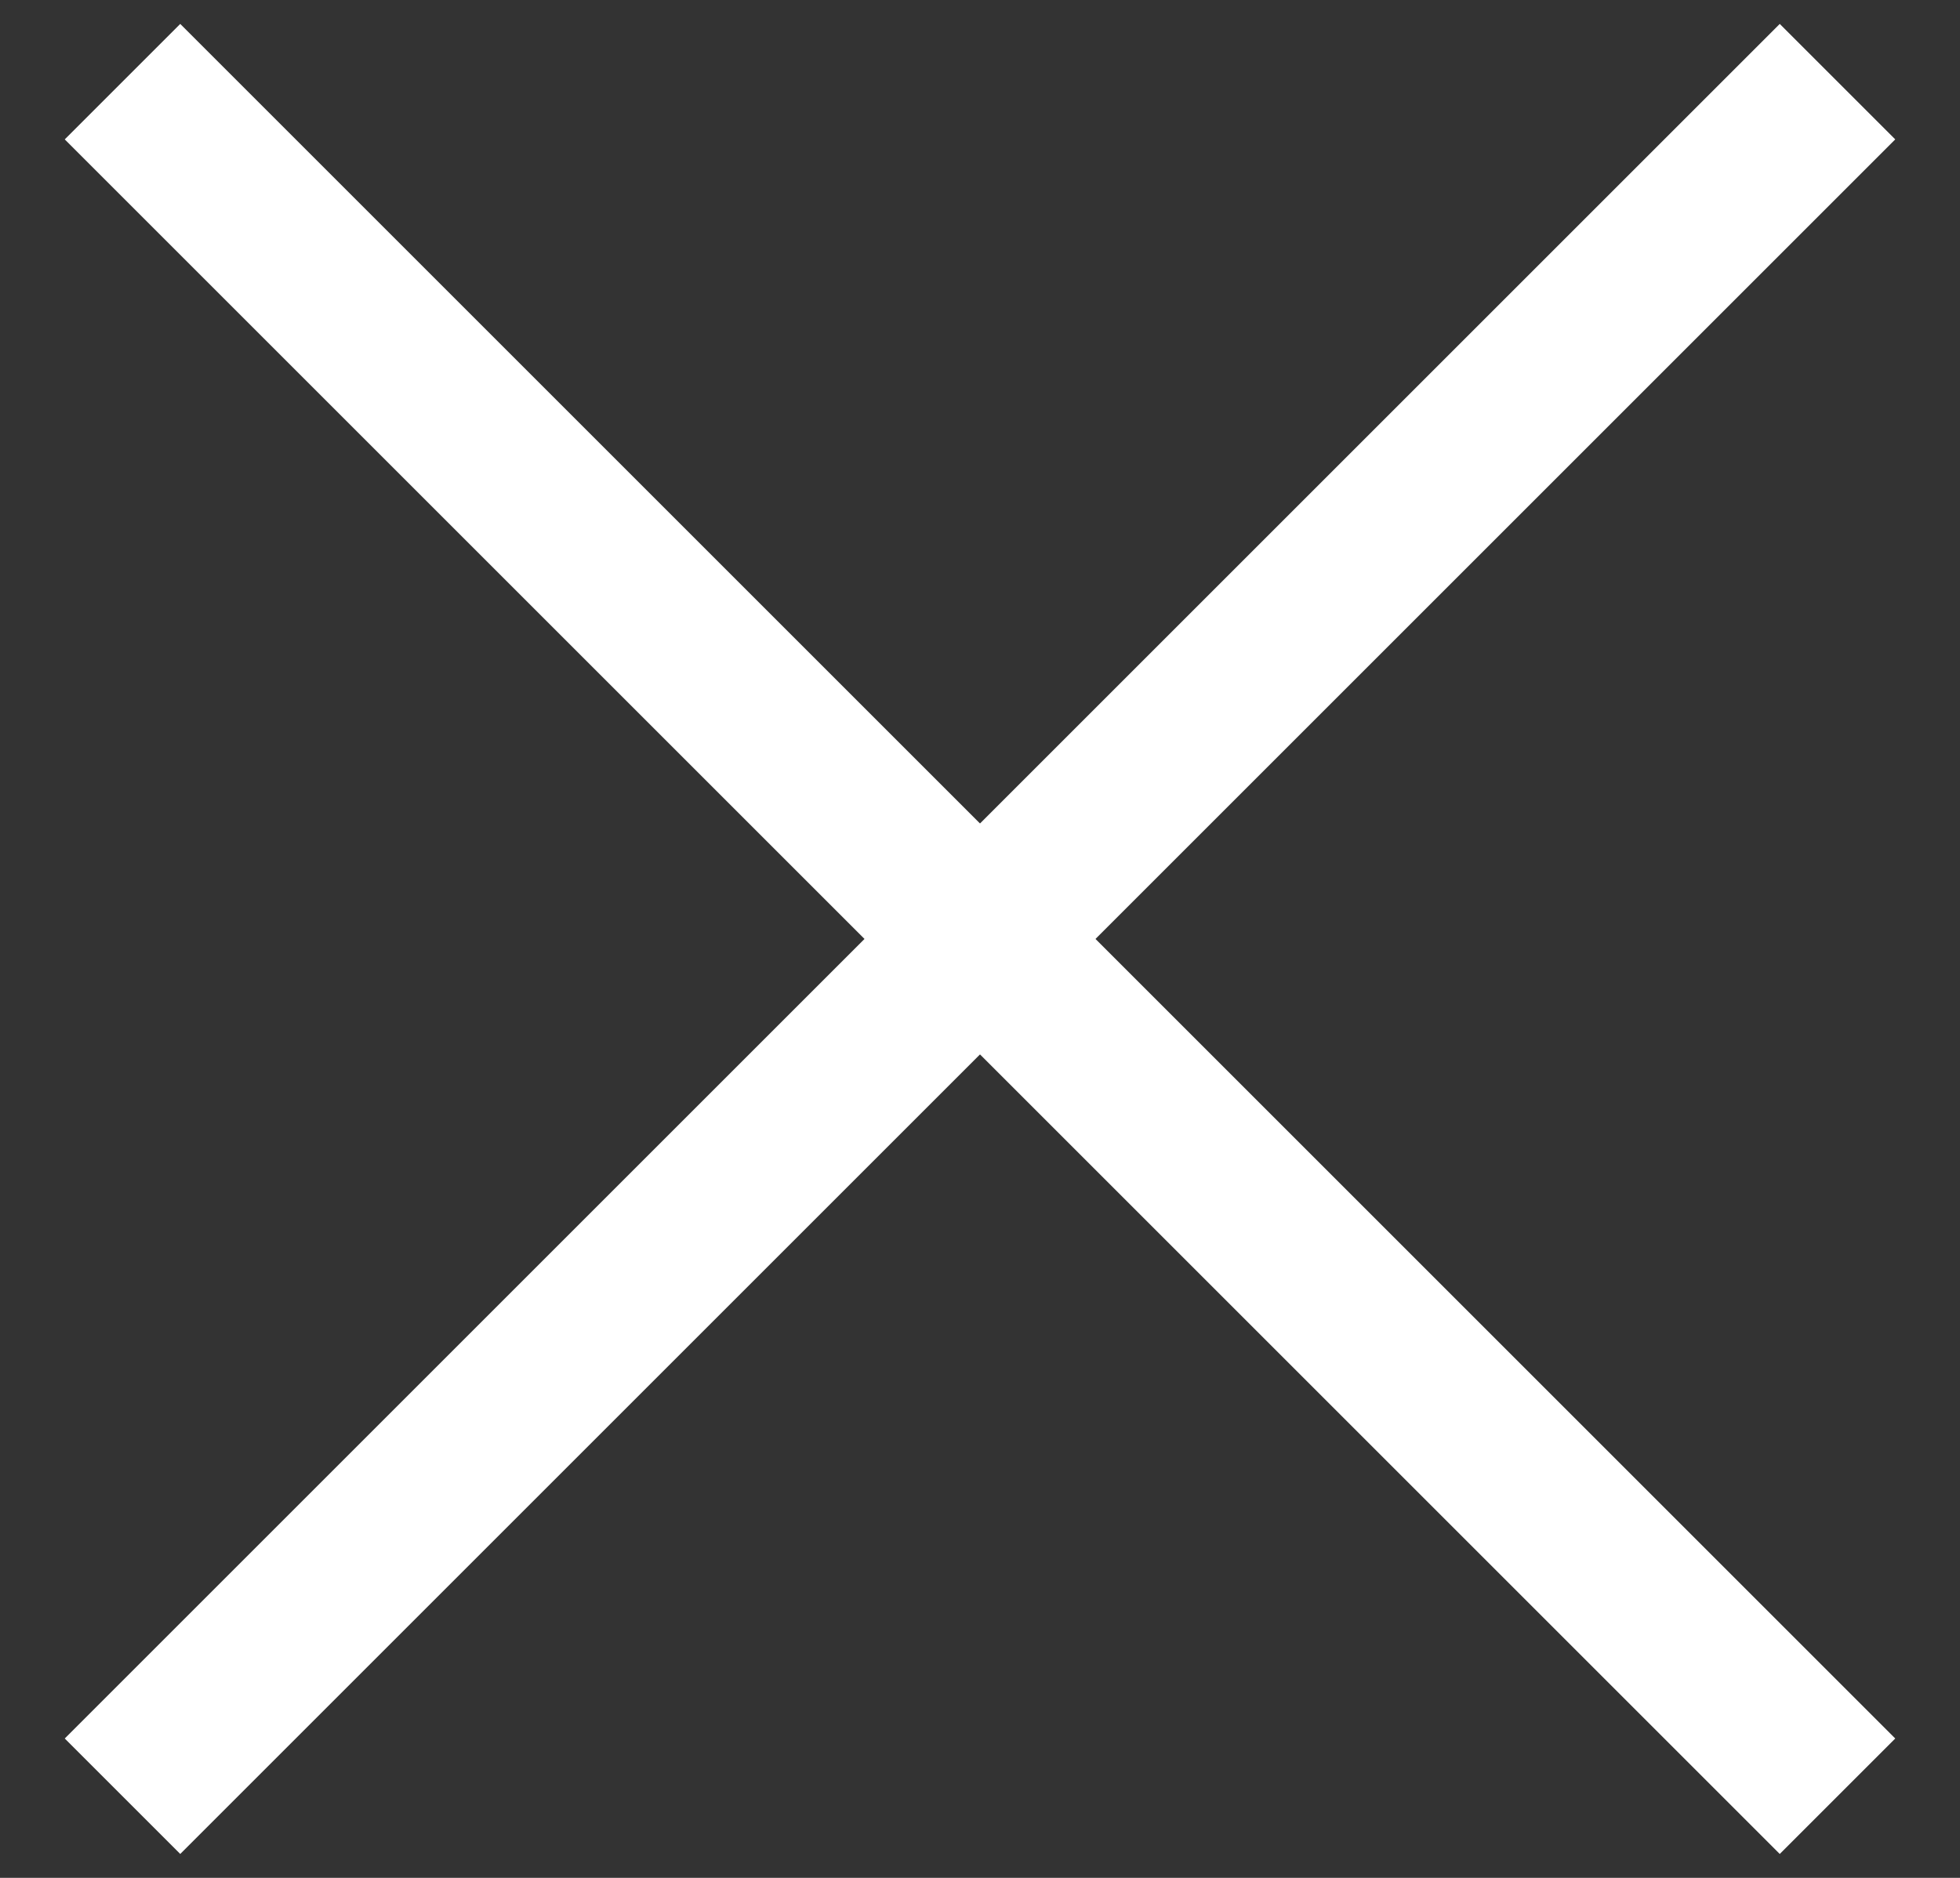
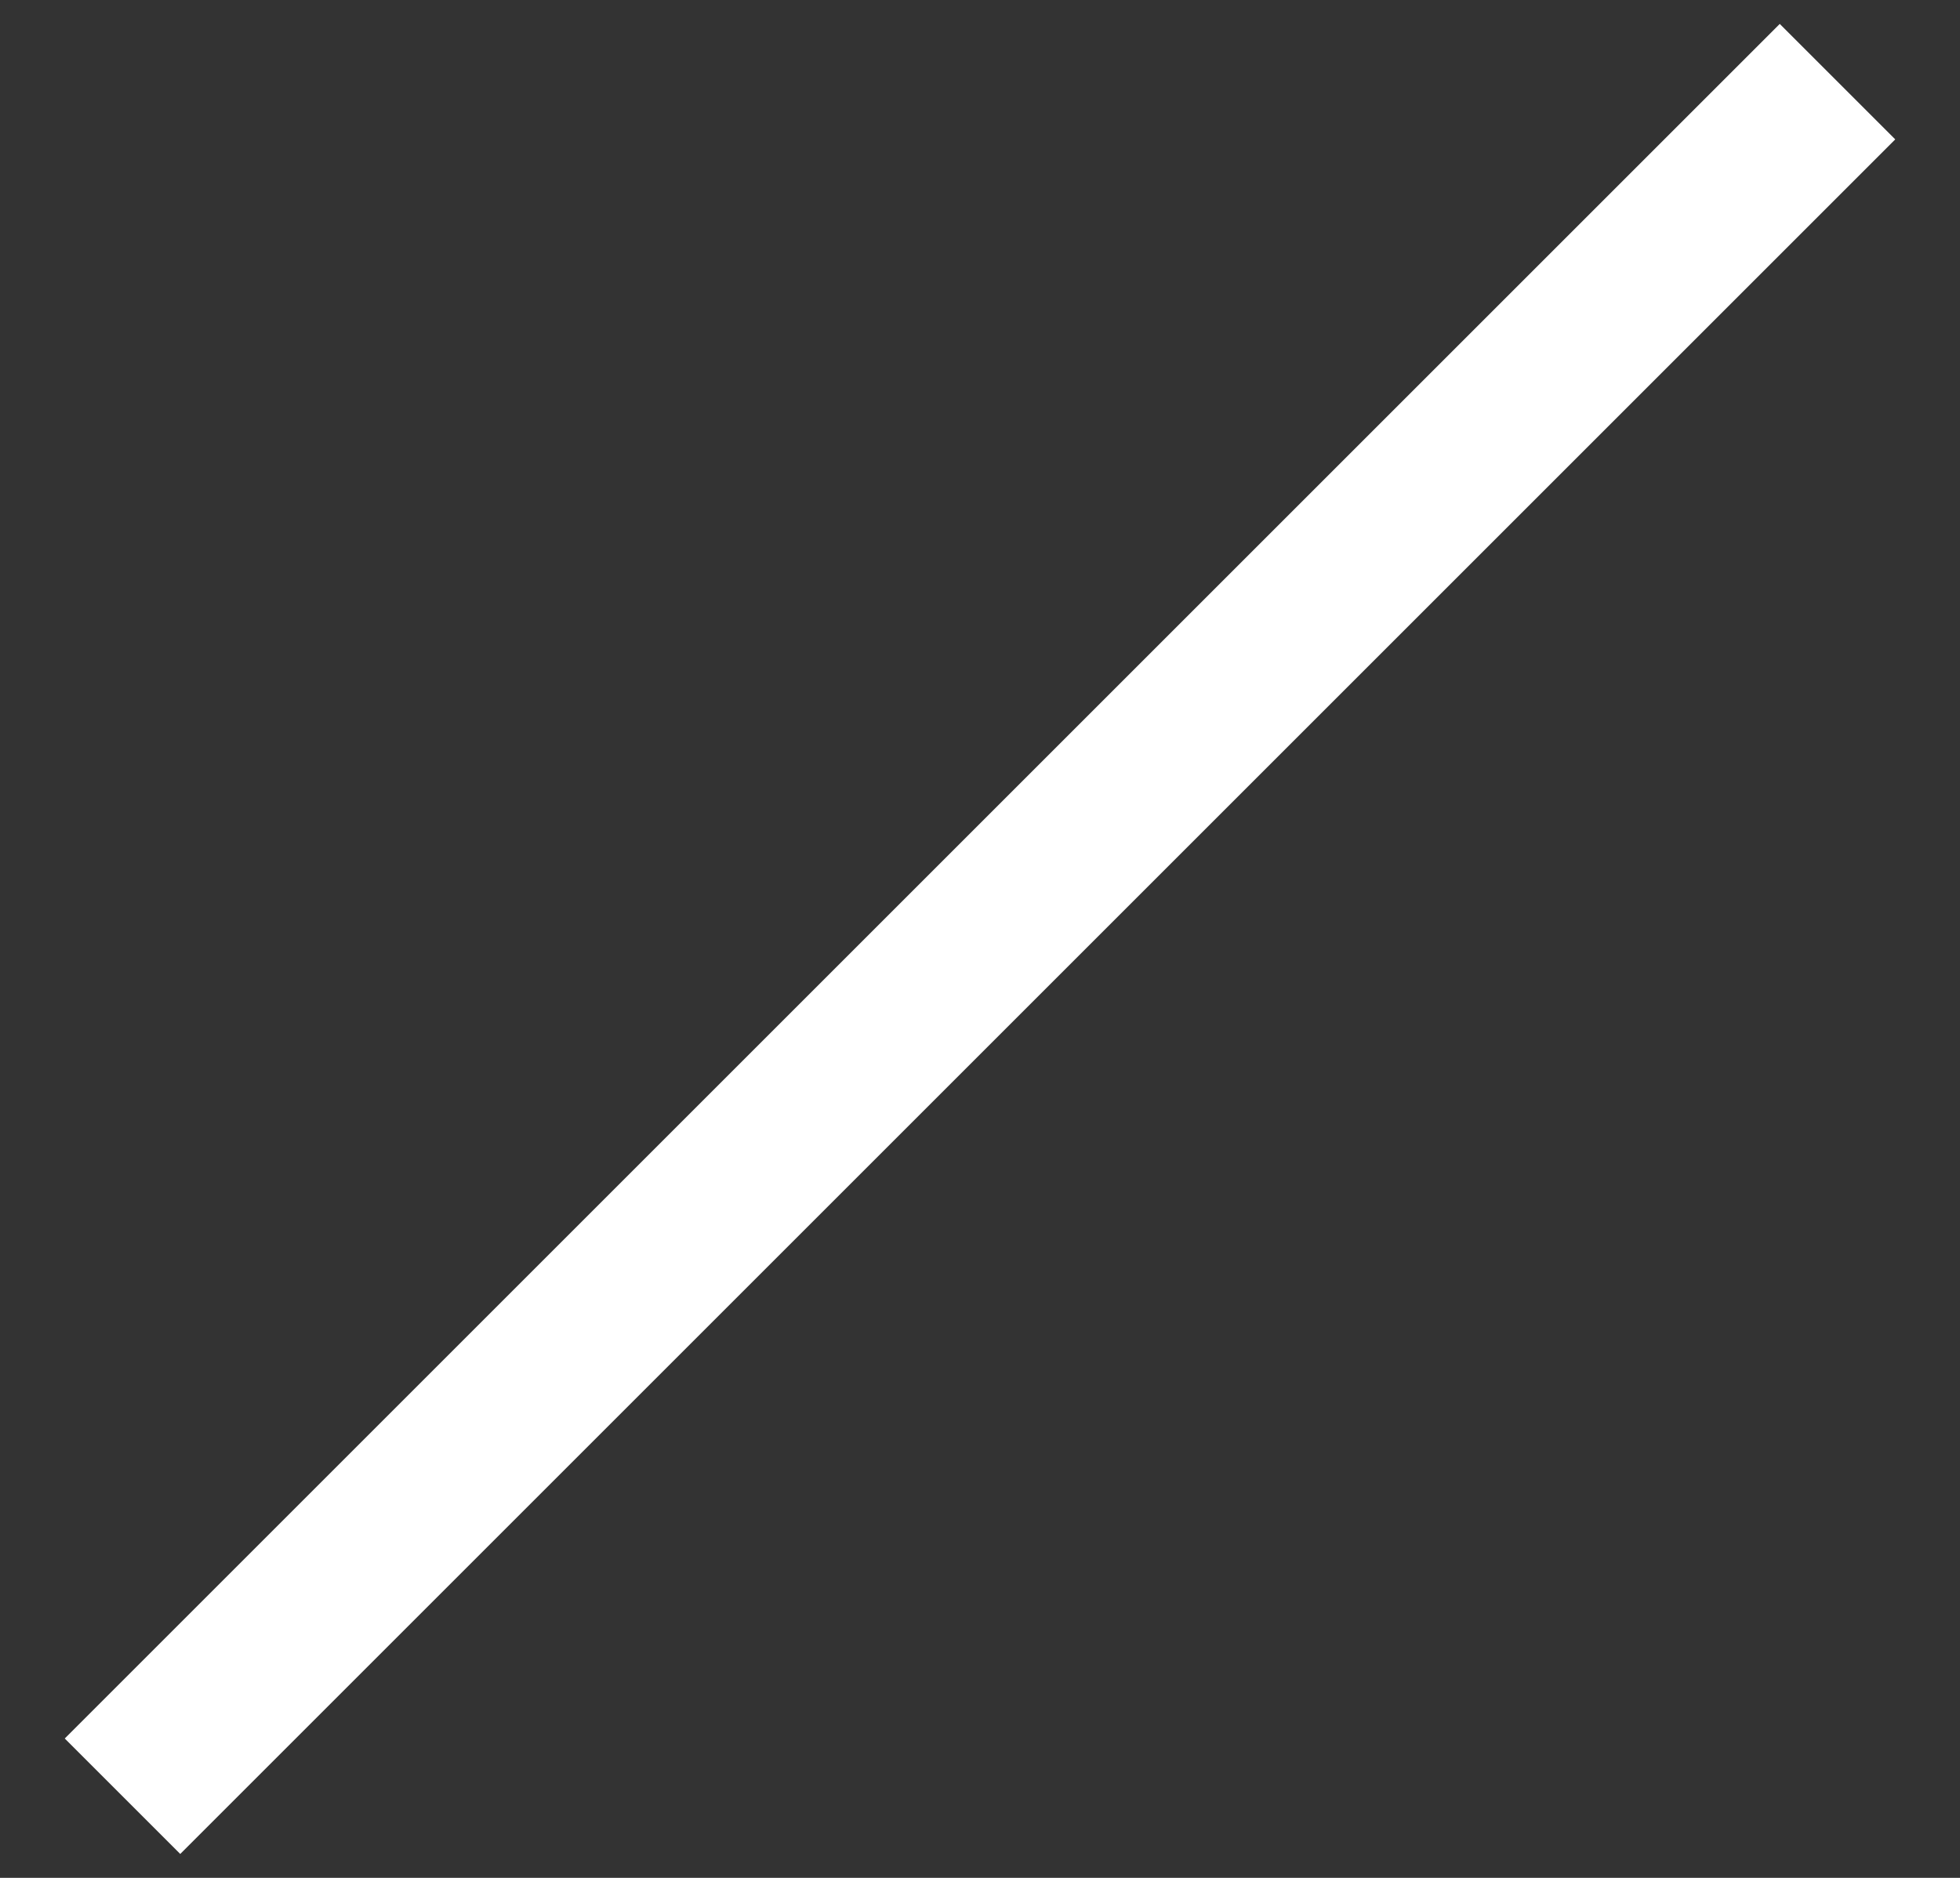
<svg xmlns="http://www.w3.org/2000/svg" width="24" height="23" viewBox="0 0 24 23" fill="none">
  <rect x="0" y="0" width="24" height="23" fill="#333333" stroke="none" />
-   <path d="M1.5 1L22.5 22" stroke="white" stroke-width="2" />
  <path d="M1.5 22L22.5 1" stroke="white" stroke-width="2" />
</svg>